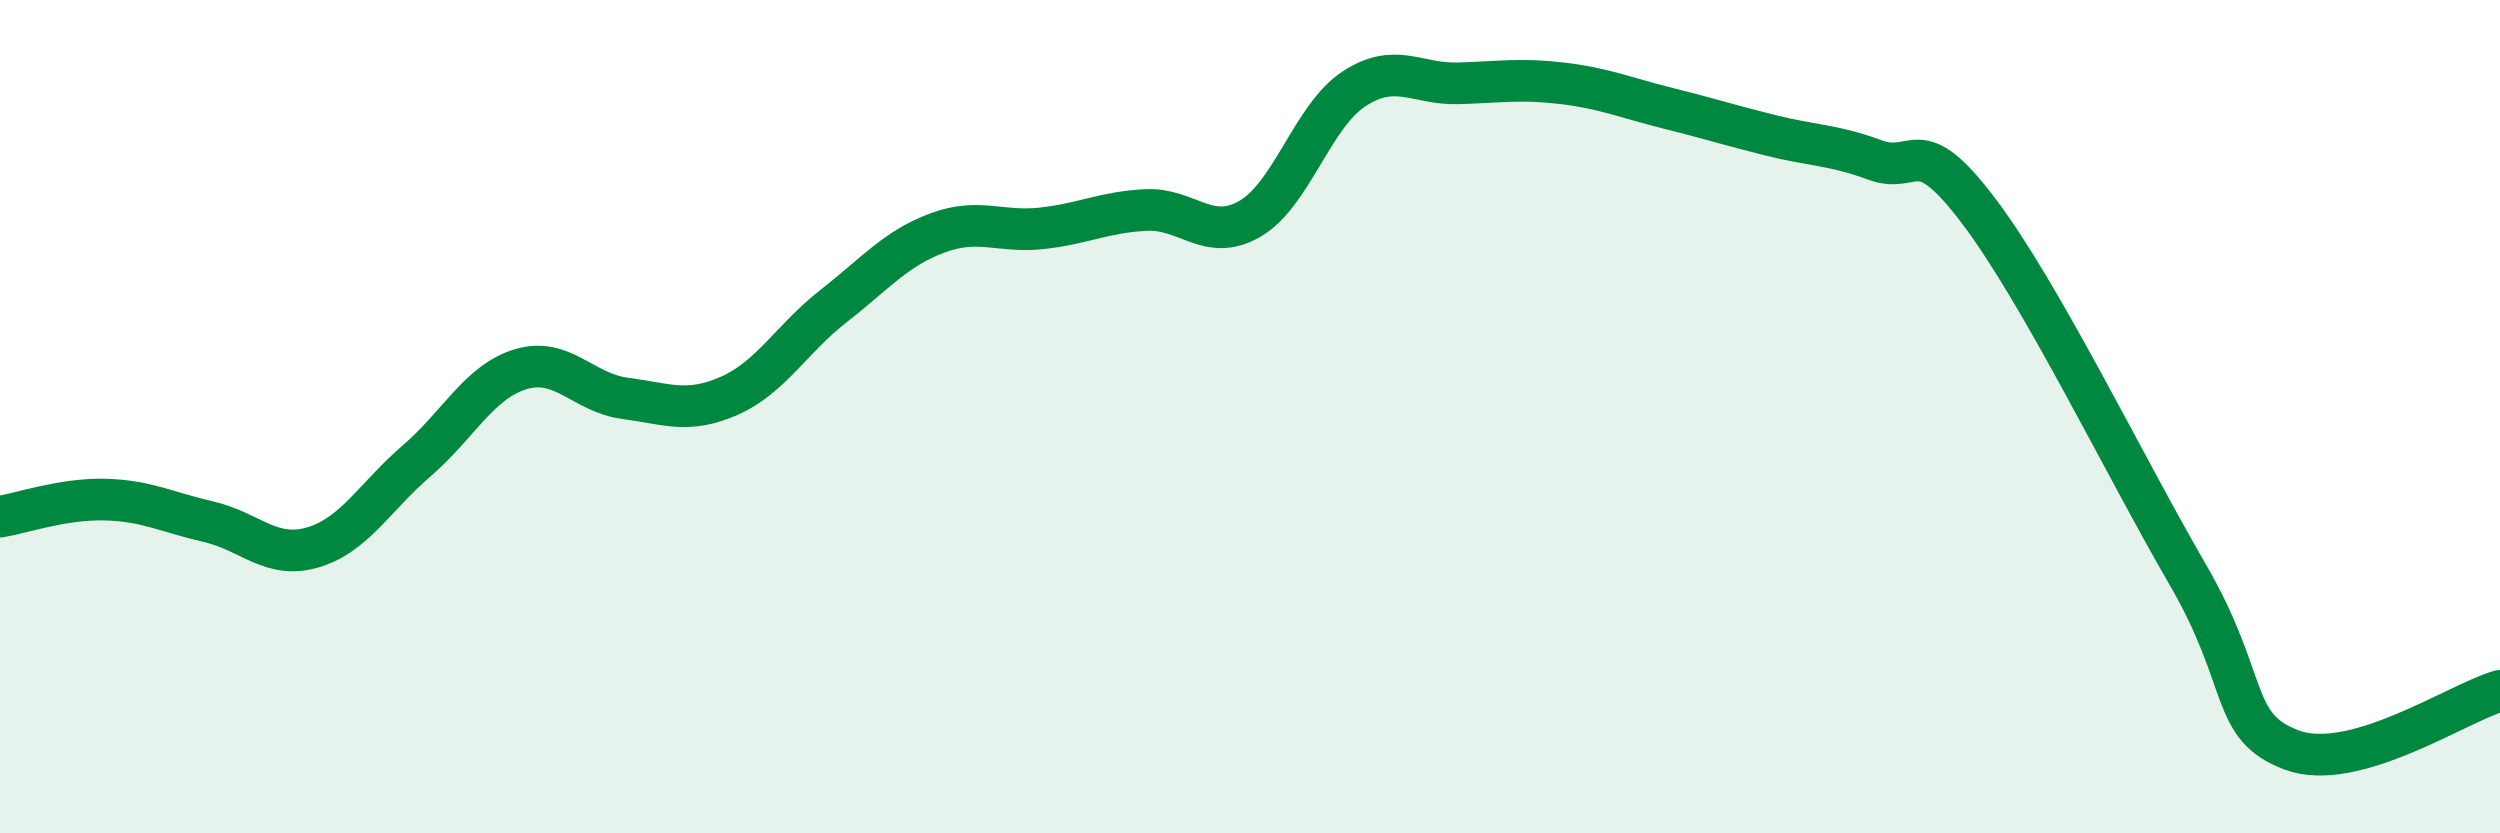
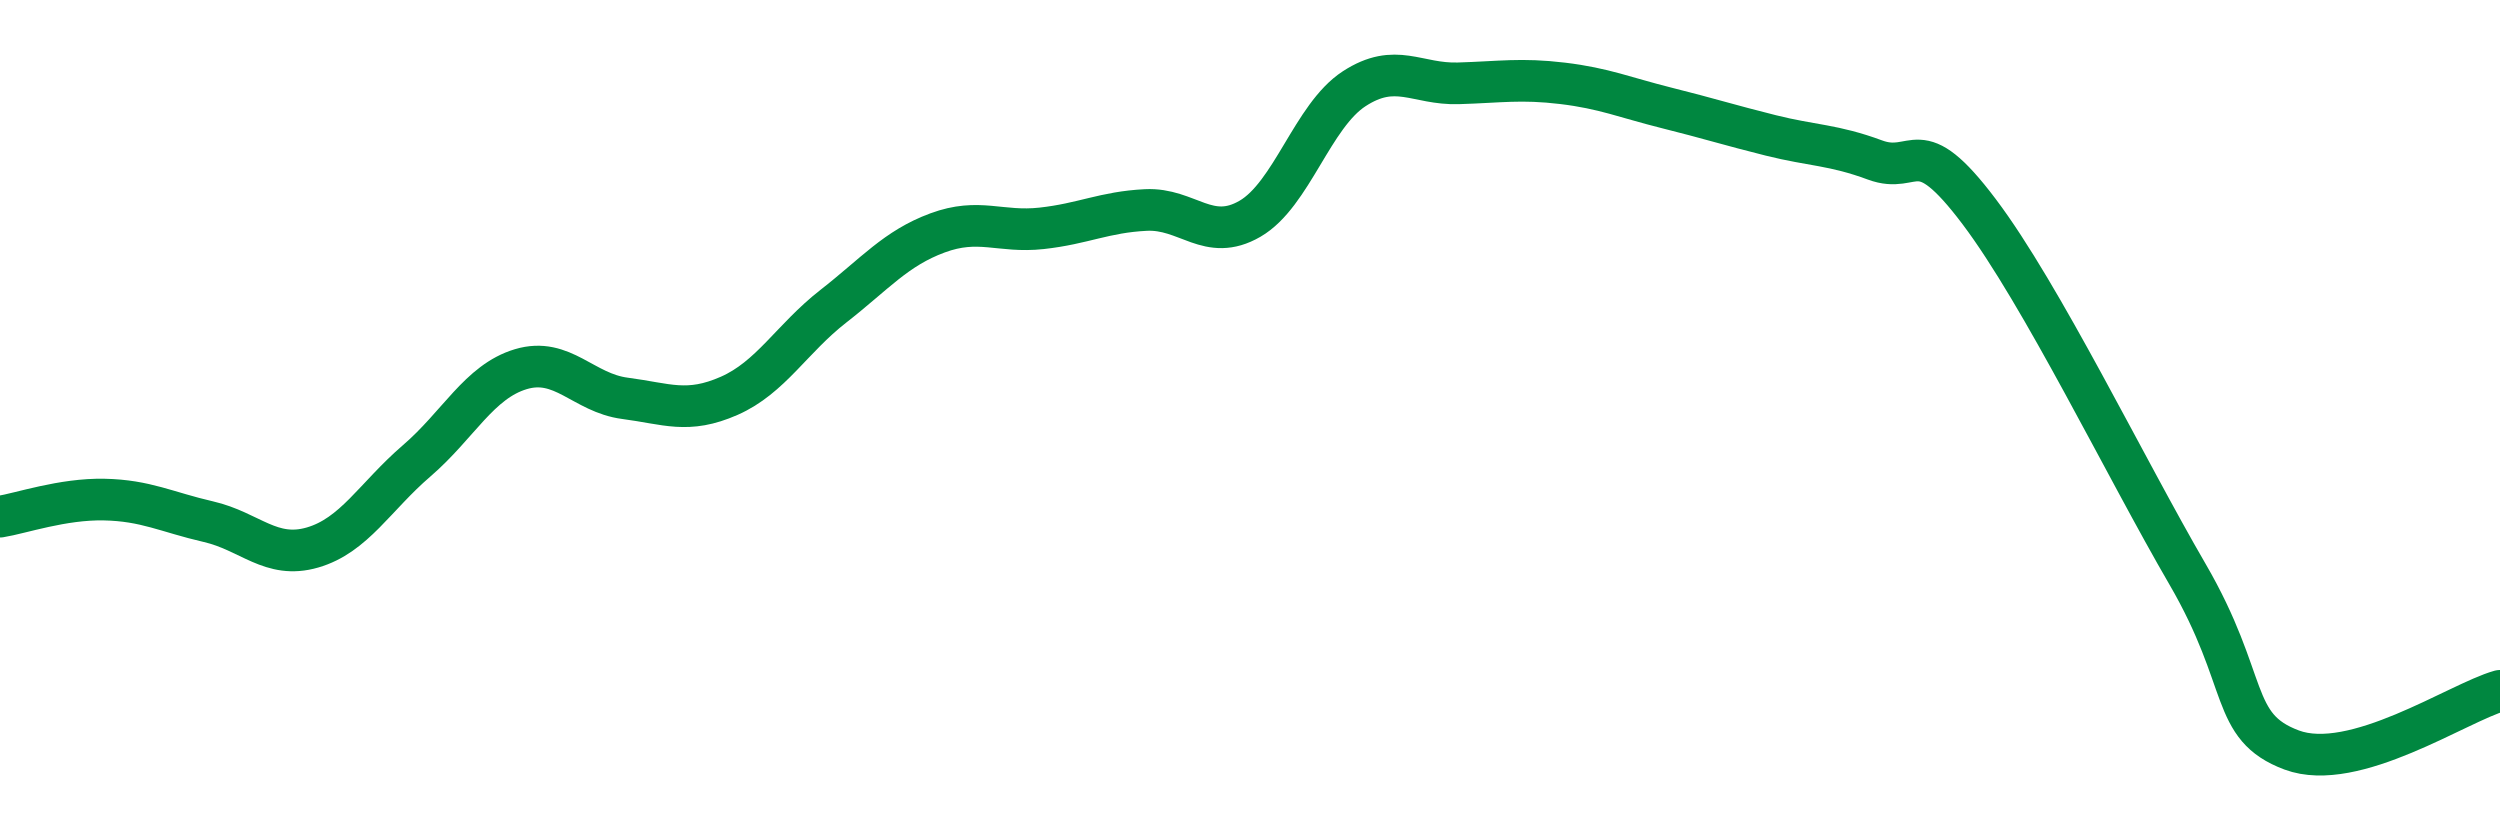
<svg xmlns="http://www.w3.org/2000/svg" width="60" height="20" viewBox="0 0 60 20">
-   <path d="M 0,12.4 C 0.5,12.32 1.5,11.97 2.5,11.99 C 3.5,12.01 4,12.29 5,12.52 C 6,12.75 6.5,13.43 7.5,13.14 C 8.5,12.85 9,11.92 10,11.06 C 11,10.2 11.5,9.16 12.5,8.86 C 13.5,8.56 14,9.43 15,9.56 C 16,9.69 16.5,9.94 17.5,9.5 C 18.5,9.06 19,8.13 20,7.35 C 21,6.57 21.5,5.96 22.5,5.59 C 23.5,5.22 24,5.59 25,5.48 C 26,5.37 26.5,5.09 27.5,5.04 C 28.5,4.99 29,5.83 30,5.25 C 31,4.67 31.5,2.78 32.5,2.13 C 33.5,1.48 34,2.03 35,2 C 36,1.97 36.5,1.88 37.5,2 C 38.5,2.12 39,2.34 40,2.59 C 41,2.84 41.5,3 42.5,3.25 C 43.5,3.5 44,3.47 45,3.84 C 46,4.21 46,3.09 47.5,5.08 C 49,7.07 51,11.2 52.5,13.78 C 54,16.36 53.5,17.44 55,18 C 56.5,18.56 59,16.86 60,16.58L60 20L0 20Z" fill="#008740" opacity="0.1" stroke-linecap="round" stroke-linejoin="round" />
  <path d="M 0,12.4 C 0.5,12.32 1.5,11.97 2.5,11.99 C 3.5,12.01 4,12.29 5,12.52 C 6,12.75 6.5,13.43 7.5,13.14 C 8.5,12.85 9,11.92 10,11.06 C 11,10.2 11.5,9.16 12.5,8.86 C 13.5,8.56 14,9.43 15,9.56 C 16,9.69 16.5,9.94 17.5,9.5 C 18.5,9.06 19,8.13 20,7.35 C 21,6.57 21.5,5.96 22.5,5.59 C 23.5,5.22 24,5.59 25,5.48 C 26,5.37 26.5,5.09 27.5,5.04 C 28.5,4.99 29,5.83 30,5.25 C 31,4.67 31.5,2.78 32.5,2.13 C 33.5,1.48 34,2.03 35,2 C 36,1.97 36.5,1.88 37.5,2 C 38.5,2.12 39,2.34 40,2.59 C 41,2.84 41.5,3 42.5,3.25 C 43.5,3.5 44,3.47 45,3.84 C 46,4.21 46,3.09 47.5,5.08 C 49,7.07 51,11.2 52.5,13.78 C 54,16.36 53.5,17.44 55,18 C 56.5,18.56 59,16.86 60,16.58" stroke="#008740" stroke-width="1" fill="none" stroke-linecap="round" stroke-linejoin="round" />
</svg>